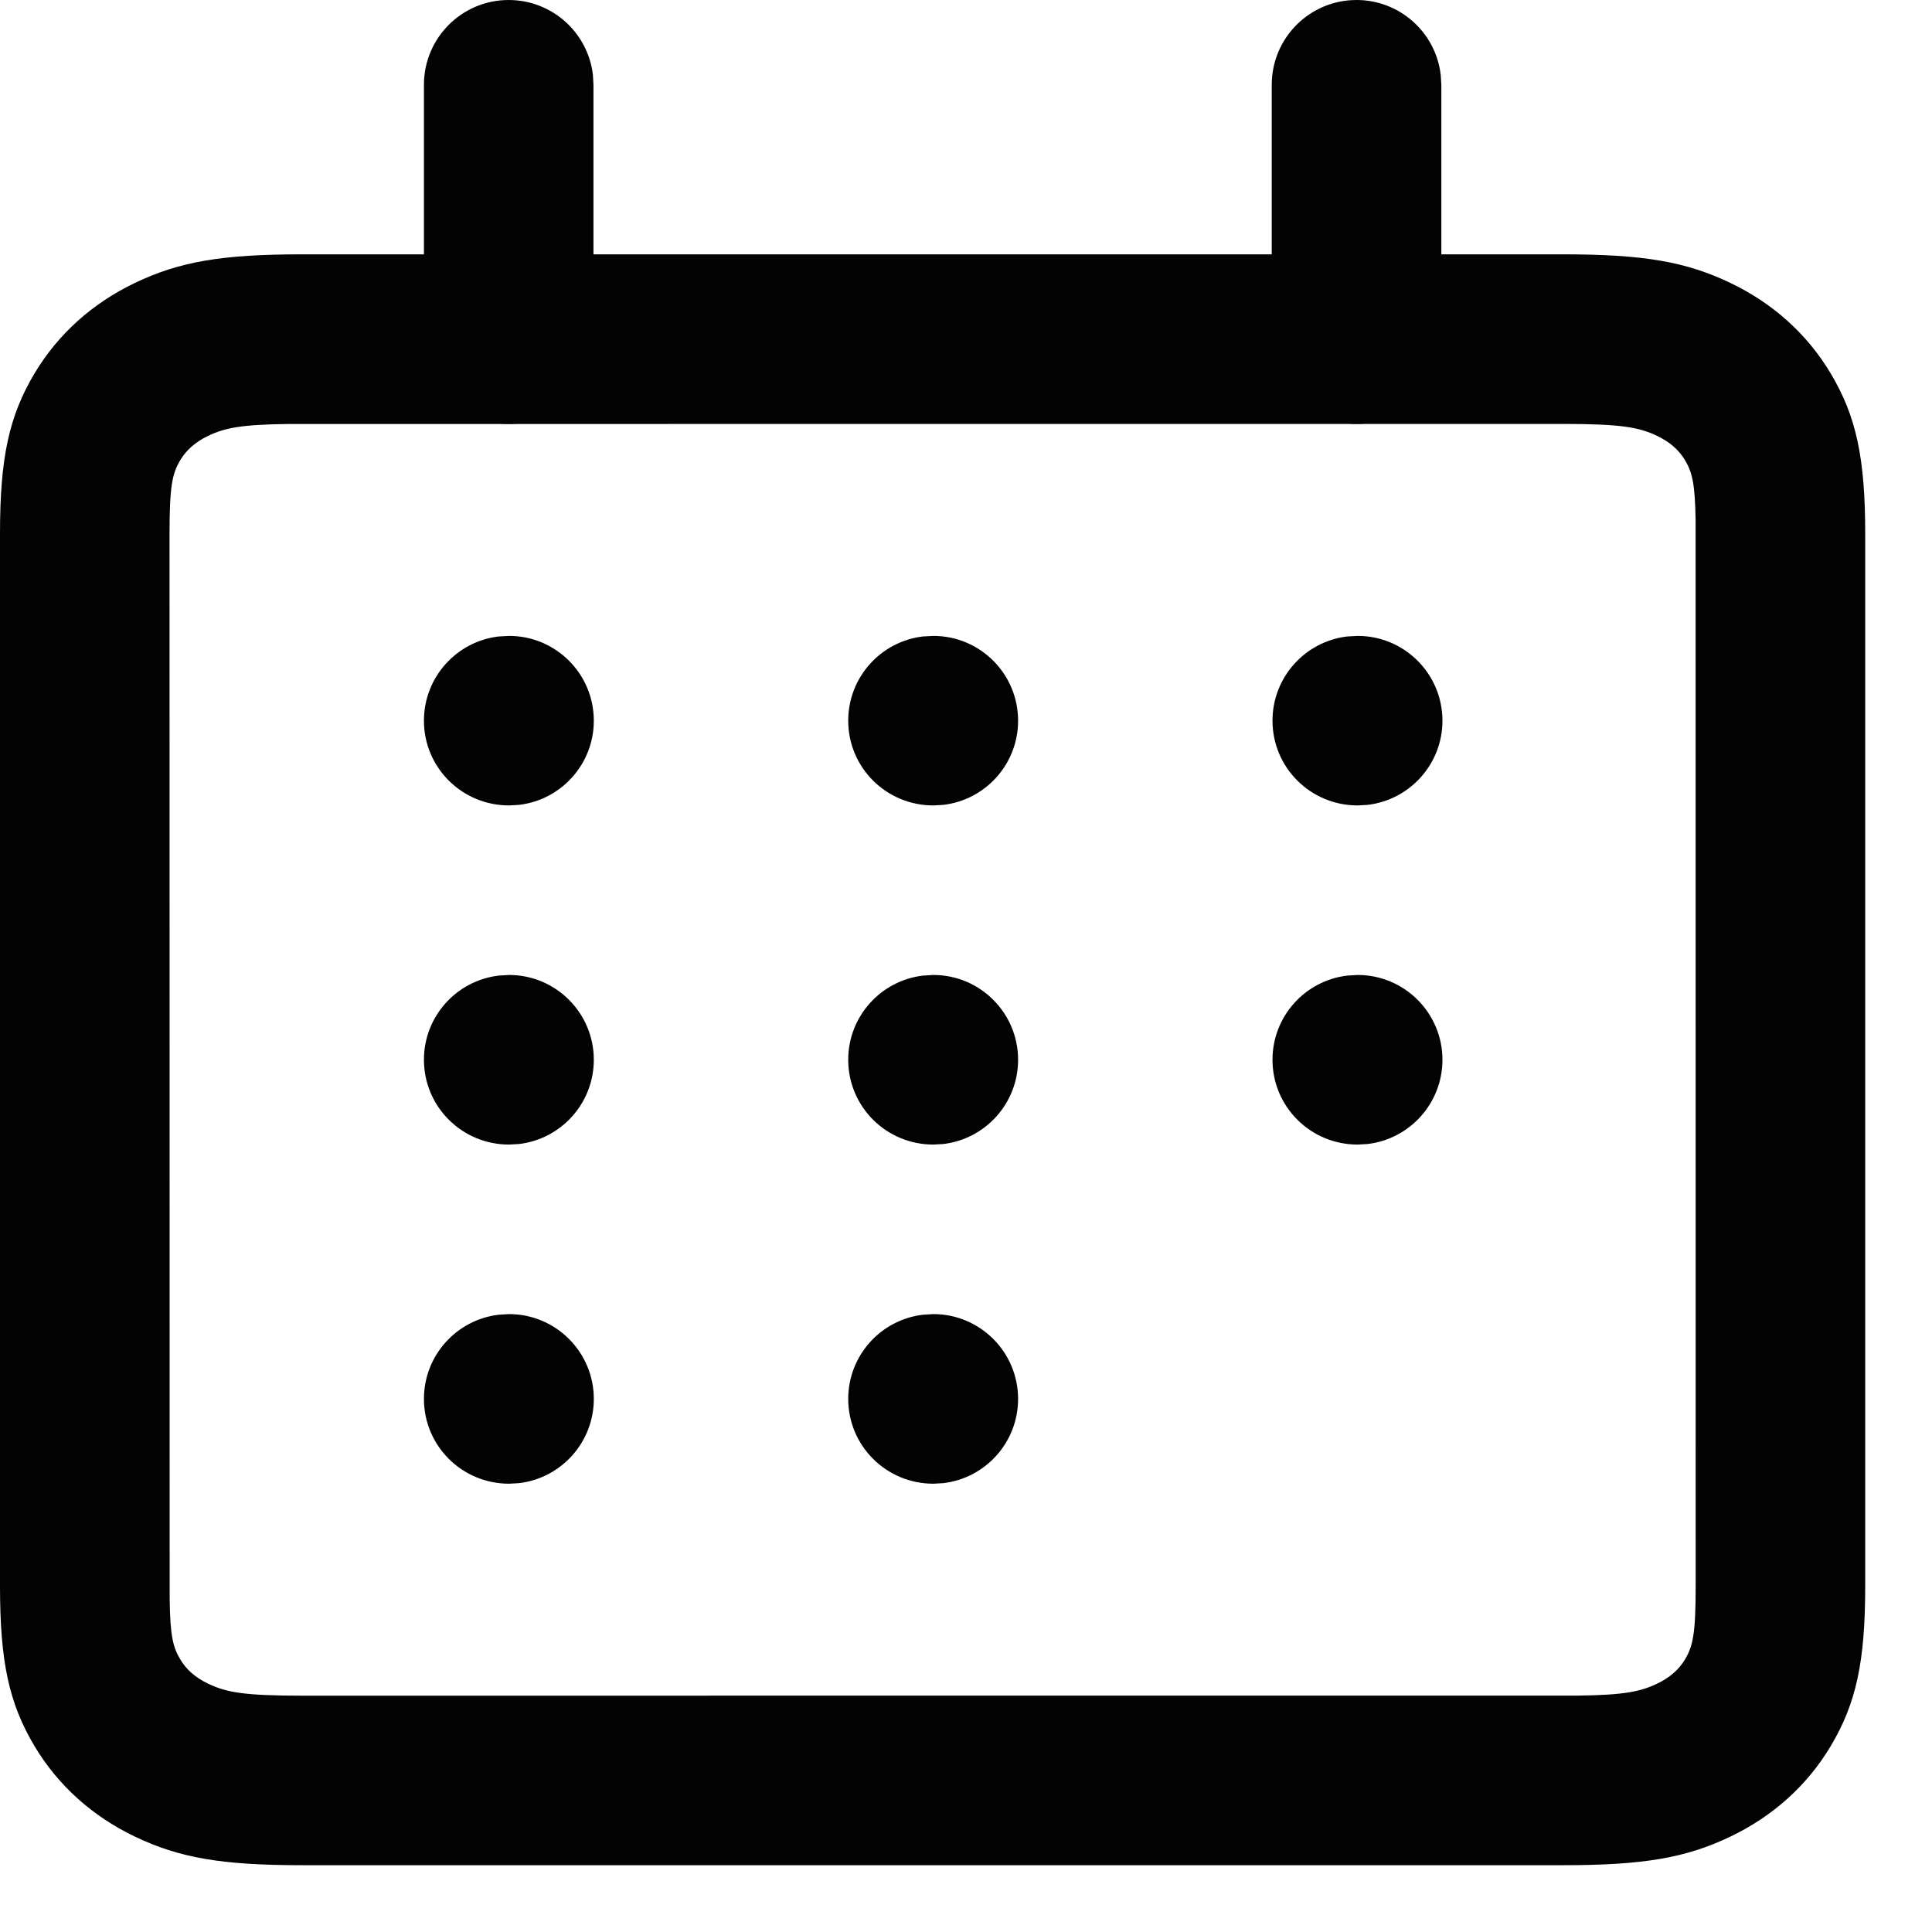
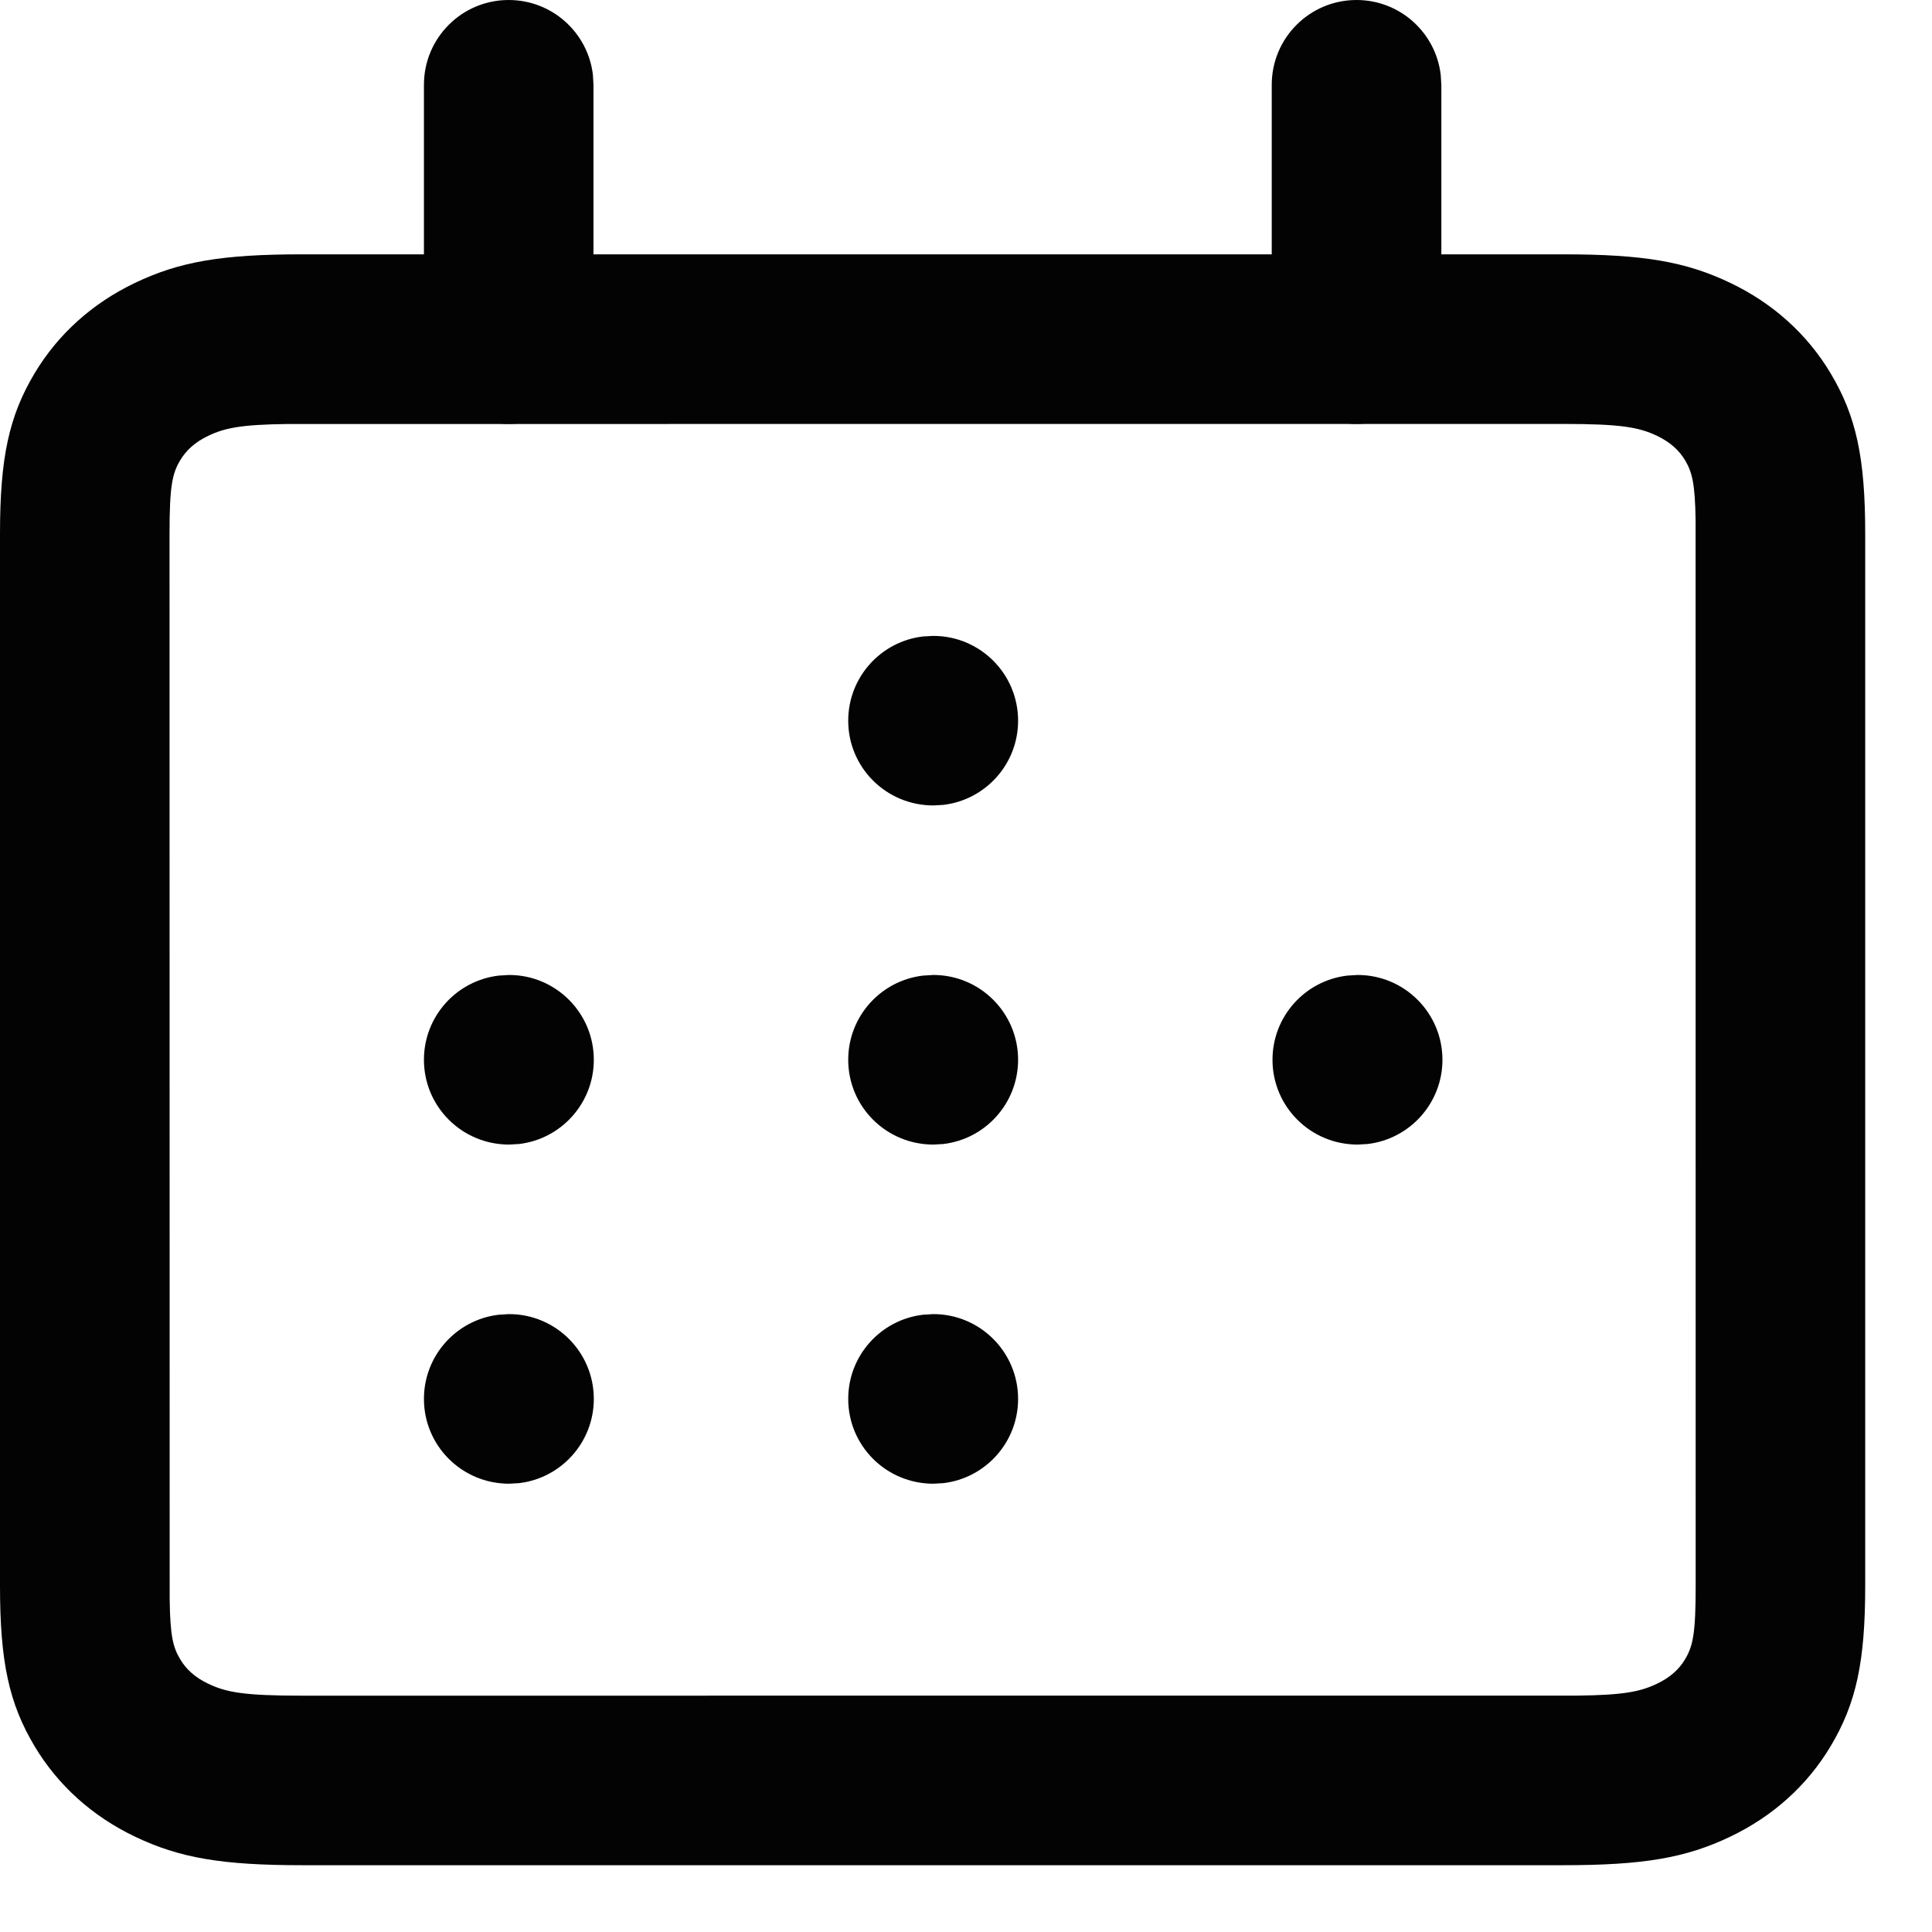
<svg xmlns="http://www.w3.org/2000/svg" width="28" height="28" viewBox="0 0 28 28" fill="none">
  <path fill-rule="evenodd" clip-rule="evenodd" d="M22.653 3.686H4.379C3.212 3.686 2.6 3.792 1.956 4.1C1.341 4.394 0.843 4.84 0.502 5.409C0.13 6.031 0 6.636 0 7.734V22.985C0 24.082 0.13 24.687 0.502 25.309C0.843 25.878 1.341 26.324 1.956 26.618C2.6 26.926 3.212 27.032 4.379 27.032H22.653C23.82 27.032 24.433 26.926 25.077 26.618C25.692 26.324 26.19 25.878 26.53 25.309C26.902 24.687 27.032 24.082 27.032 22.985V7.734C27.032 6.636 26.902 6.031 26.53 5.409C26.19 4.84 25.692 4.394 25.077 4.1C24.433 3.792 23.82 3.686 22.653 3.686ZM4.166 6.145L22.653 6.144C23.484 6.144 23.75 6.19 24.016 6.317C24.202 6.406 24.333 6.523 24.421 6.67C24.524 6.843 24.566 7.008 24.574 7.541L24.575 22.985C24.575 23.674 24.536 23.856 24.421 24.048C24.333 24.196 24.202 24.312 24.016 24.401C23.774 24.517 23.532 24.566 22.866 24.574L4.379 24.575C3.549 24.575 3.282 24.529 3.016 24.401C2.83 24.312 2.7 24.196 2.612 24.048C2.508 23.875 2.466 23.711 2.459 23.177L2.457 7.734C2.457 7.044 2.497 6.862 2.612 6.67C2.7 6.523 2.83 6.406 3.016 6.317C3.258 6.201 3.5 6.153 4.166 6.145Z" fill="#030303" />
  <path fill-rule="evenodd" clip-rule="evenodd" d="M19.66 0C20.29 0 20.809 0.474 20.88 1.085L20.889 1.229V4.915C20.889 5.594 20.338 6.144 19.66 6.144C19.03 6.144 18.51 5.669 18.439 5.058L18.431 4.915V1.229C18.431 0.55 18.981 0 19.66 0Z" fill="#030303" />
  <path fill-rule="evenodd" clip-rule="evenodd" d="M7.372 0C8.002 0 8.522 0.474 8.593 1.085L8.601 1.229V4.915C8.601 5.594 8.051 6.144 7.372 6.144C6.742 6.144 6.223 5.669 6.152 5.058L6.144 4.915V1.229C6.144 0.55 6.694 0 7.372 0Z" fill="#030303" />
-   <path fill-rule="evenodd" clip-rule="evenodd" d="M7.378 9.216C8.056 9.216 8.606 9.766 8.606 10.445C8.606 11.075 8.132 11.594 7.521 11.665L7.378 11.673C6.694 11.673 6.144 11.123 6.144 10.445C6.144 9.814 6.618 9.295 7.229 9.224L7.378 9.216Z" fill="#030303" />
  <path fill-rule="evenodd" clip-rule="evenodd" d="M13.527 9.216C14.205 9.216 14.755 9.766 14.755 10.445C14.755 11.075 14.281 11.594 13.67 11.665L13.527 11.673C12.843 11.673 12.293 11.123 12.293 10.445C12.293 9.814 12.767 9.295 13.378 9.224L13.527 9.216Z" fill="#030303" />
-   <path fill-rule="evenodd" clip-rule="evenodd" d="M19.676 9.216C20.355 9.216 20.905 9.766 20.905 10.445C20.905 11.075 20.43 11.594 19.819 11.665L19.676 11.673C18.992 11.673 18.442 11.123 18.442 10.445C18.442 9.814 18.916 9.295 19.527 9.224L19.676 9.216Z" fill="#030303" />
  <path fill-rule="evenodd" clip-rule="evenodd" d="M7.378 14.13C8.056 14.13 8.606 14.681 8.606 15.359C8.606 15.989 8.132 16.509 7.521 16.58L7.378 16.588C6.694 16.588 6.144 16.038 6.144 15.359C6.144 14.729 6.618 14.21 7.229 14.139L7.378 14.13Z" fill="#030303" />
  <path fill-rule="evenodd" clip-rule="evenodd" d="M13.527 14.13C14.205 14.13 14.755 14.681 14.755 15.359C14.755 15.989 14.281 16.509 13.67 16.58L13.527 16.588C12.843 16.588 12.293 16.038 12.293 15.359C12.293 14.729 12.767 14.21 13.378 14.139L13.527 14.13Z" fill="#030303" />
  <path fill-rule="evenodd" clip-rule="evenodd" d="M19.676 14.13C20.355 14.13 20.905 14.681 20.905 15.359C20.905 15.989 20.43 16.509 19.819 16.58L19.676 16.588C18.992 16.588 18.442 16.038 18.442 15.359C18.442 14.729 18.916 14.21 19.527 14.139L19.676 14.13Z" fill="#030303" />
  <path fill-rule="evenodd" clip-rule="evenodd" d="M7.378 19.045C8.056 19.045 8.606 19.596 8.606 20.274C8.606 20.904 8.132 21.424 7.521 21.495L7.378 21.503C6.694 21.503 6.144 20.953 6.144 20.274C6.144 19.644 6.618 19.125 7.229 19.054L7.378 19.045Z" fill="#030303" />
  <path fill-rule="evenodd" clip-rule="evenodd" d="M13.527 19.045C14.205 19.045 14.755 19.596 14.755 20.274C14.755 20.904 14.281 21.424 13.67 21.495L13.527 21.503C12.843 21.503 12.293 20.953 12.293 20.274C12.293 19.644 12.767 19.125 13.378 19.054L13.527 19.045Z" fill="#030303" />
</svg>